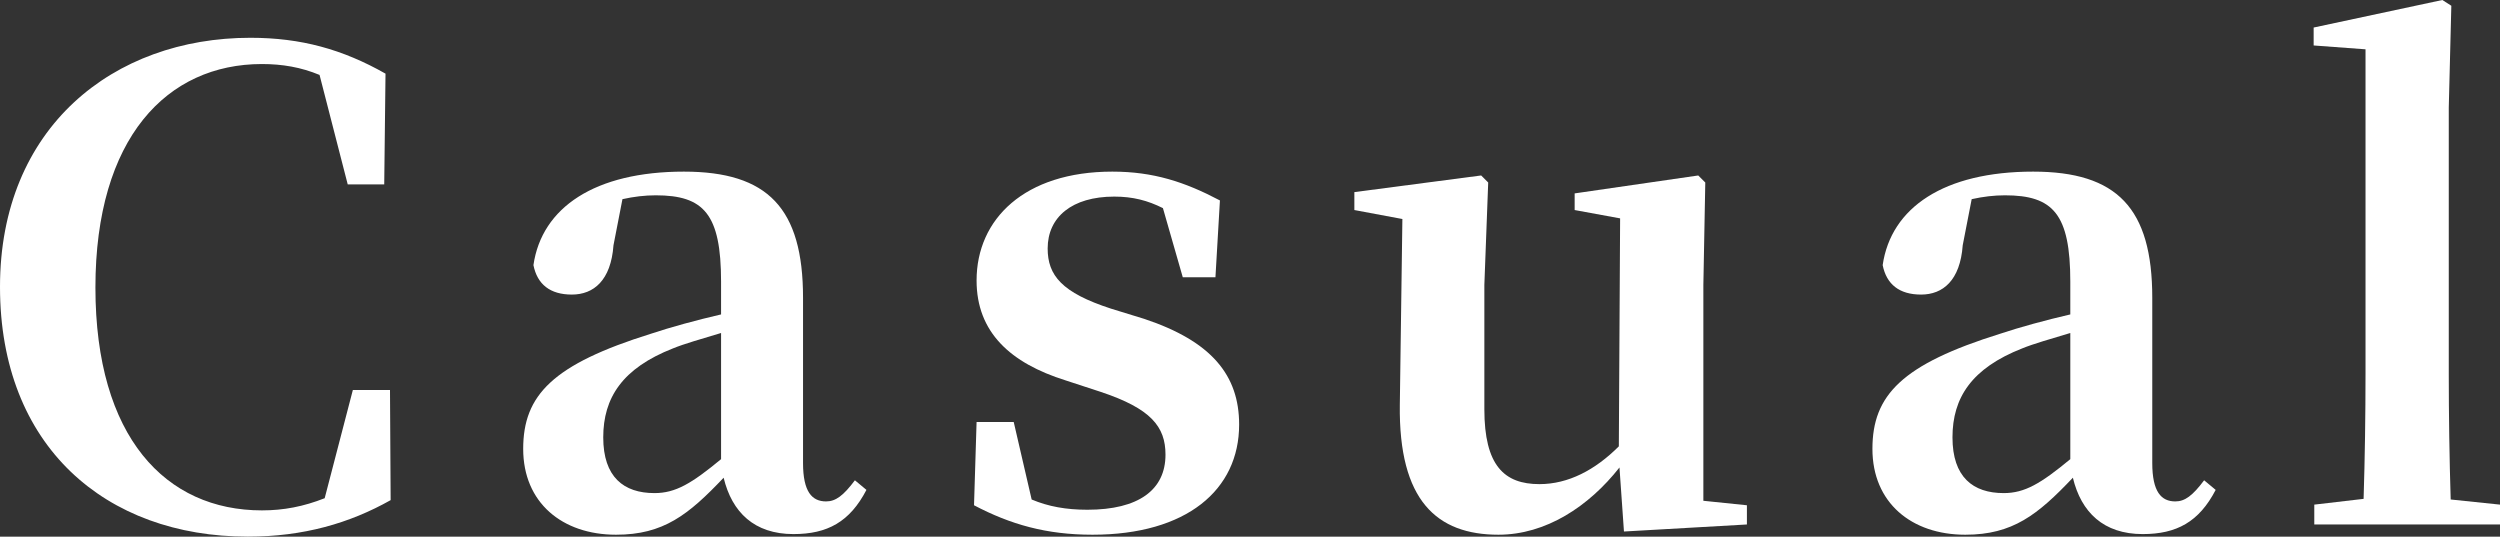
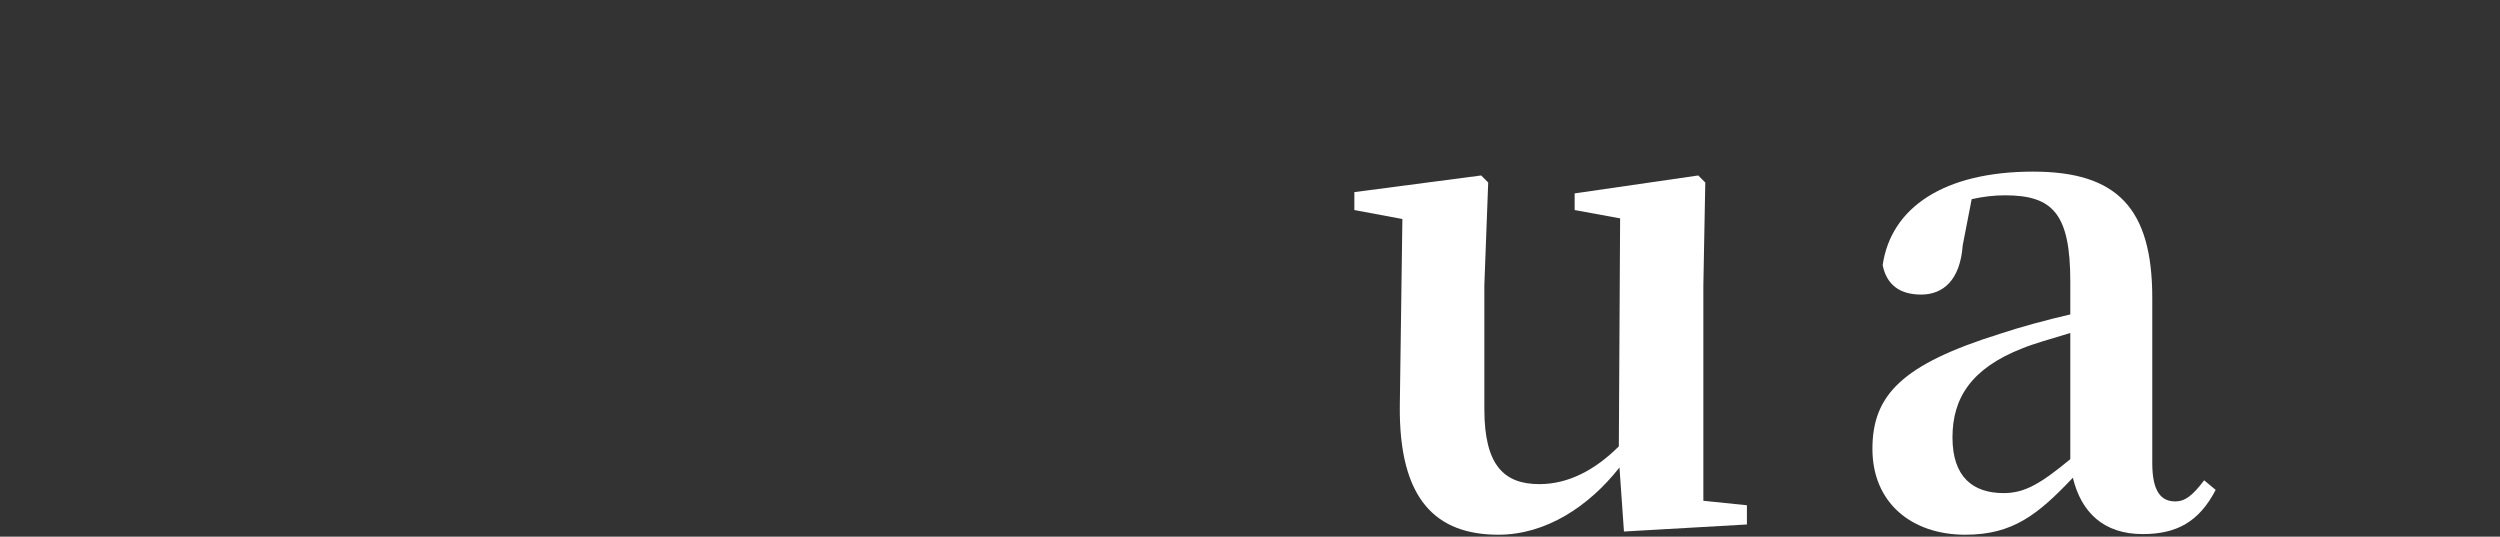
<svg xmlns="http://www.w3.org/2000/svg" id="_レイヤー_2" viewBox="0 0 468.47 100.56">
  <rect x="0" y="0" width="468.47" height="100.56" fill="#333333" stroke="none" />
  <defs>
    <style>.cls-1{fill:#fff;stroke-width:0px;}</style>
  </defs>
  <g id="text">
-     <path class="cls-1" d="M73.2,93.72c-7.68,4.32-16.32,6.84-26.76,6.84C19.8,100.56,0,83.64,0,53.76S21.24,7.08,46.92,7.08c9.48,0,17.28,2.16,25.32,6.72l-.24,20.76h-6.84l-5.28-20.52c-3.48-1.44-6.96-2.04-10.8-2.04-17.76,0-31.2,13.8-31.2,41.88s13.2,41.76,31.2,41.76c4.08,0,7.8-.72,11.76-2.28l5.28-20.28h6.96l.12,20.64Z" />
-     <path class="cls-1" d="M162.36,91.8c-3.12,6-7.32,8.28-13.68,8.28-7.32,0-11.52-4.08-13.08-10.56-6.6,6.96-11.28,10.68-20.16,10.68-10.08,0-17.4-6-17.4-16.08s5.52-15.84,24-21.6c3.6-1.2,8.4-2.52,13.08-3.6v-6.12c0-12.72-3.24-16.2-12.24-16.2-2.04,0-4.08.24-6.24.72l-1.68,8.64c-.48,6.6-3.72,9.24-7.8,9.24s-6.48-1.92-7.2-5.52c1.56-10.8,11.52-17.52,28.2-17.52,15.72,0,22.32,6.84,22.32,23.64v30.96c0,5.4,1.68,7.2,4.32,7.2,1.8,0,3.24-1.08,5.4-3.96l2.16,1.8ZM135.12,62.4c-3.6,1.08-6.96,2.04-9,2.88-9.48,3.72-13.08,9.24-13.08,16.68s3.84,10.44,9.6,10.44c3.96,0,6.96-1.8,12.48-6.36v-23.64Z" />
-     <path class="cls-1" d="M214.44,59.76c12.6,4.2,17.76,10.56,17.76,19.8,0,12.24-9.84,20.64-27.48,20.64-8.64,0-15.36-1.92-22.2-5.52l.48-15.6h6.96l3.36,14.52c3.12,1.32,6.48,1.92,10.44,1.92,9.6,0,14.64-3.72,14.64-10.32,0-5.28-2.76-8.64-12.12-11.76l-6.6-2.16c-10.32-3.24-16.68-9-16.68-18.72,0-11.52,9-20.4,25.44-20.4,7.68,0,13.56,1.92,20.16,5.4l-.84,14.4h-6.12l-3.72-12.96c-2.88-1.44-5.64-2.16-9.12-2.16-7.92,0-12.48,3.84-12.48,9.72,0,5.04,2.64,8.28,11.88,11.28l6.24,1.92Z" />
    <path class="cls-1" d="M327.35,94.68v3.6l-23.04,1.32-.84-12c-5.76,7.32-13.8,12.6-22.68,12.6-11.52,0-18.72-6.36-18.48-24.36l.48-34.8-9-1.68v-3.36l23.76-3.12,1.32,1.32-.72,19.2v23.28c0,10.56,3.72,14.04,10.32,14.04,5.4,0,10.44-2.64,14.88-7.08l.24-42.72-8.52-1.56v-3.12l23.16-3.36,1.32,1.32-.36,19.2v40.44l8.16.84Z" />
    <path class="cls-1" d="M415.19,91.8c-3.12,6-7.32,8.28-13.68,8.28-7.32,0-11.52-4.08-13.08-10.56-6.6,6.96-11.28,10.68-20.16,10.68-10.08,0-17.4-6-17.4-16.08s5.52-15.84,24-21.6c3.6-1.2,8.4-2.52,13.08-3.6v-6.12c0-12.72-3.24-16.2-12.24-16.2-2.04,0-4.08.24-6.24.72l-1.68,8.64c-.48,6.6-3.72,9.24-7.8,9.24s-6.48-1.92-7.2-5.52c1.56-10.8,11.52-17.52,28.2-17.52,15.72,0,22.32,6.84,22.32,23.64v30.96c0,5.4,1.68,7.2,4.32,7.2,1.8,0,3.24-1.08,5.4-3.96l2.16,1.8ZM387.95,62.4c-3.6,1.08-6.96,2.04-9,2.88-9.48,3.72-13.08,9.24-13.08,16.68s3.84,10.44,9.6,10.44c3.96,0,6.96-1.8,12.48-6.36v-23.64Z" />
-     <path class="cls-1" d="M468.47,94.56v3.72h-34.8v-3.72l9.24-1.08c.24-7.56.36-15.84.36-23.4V9.24l-9.72-.72v-3.36l24.12-5.16,1.68,1.08-.48,19.08v49.92c0,7.56.12,15.84.36,23.52l9.24.96Z" />
  </g>
</svg>